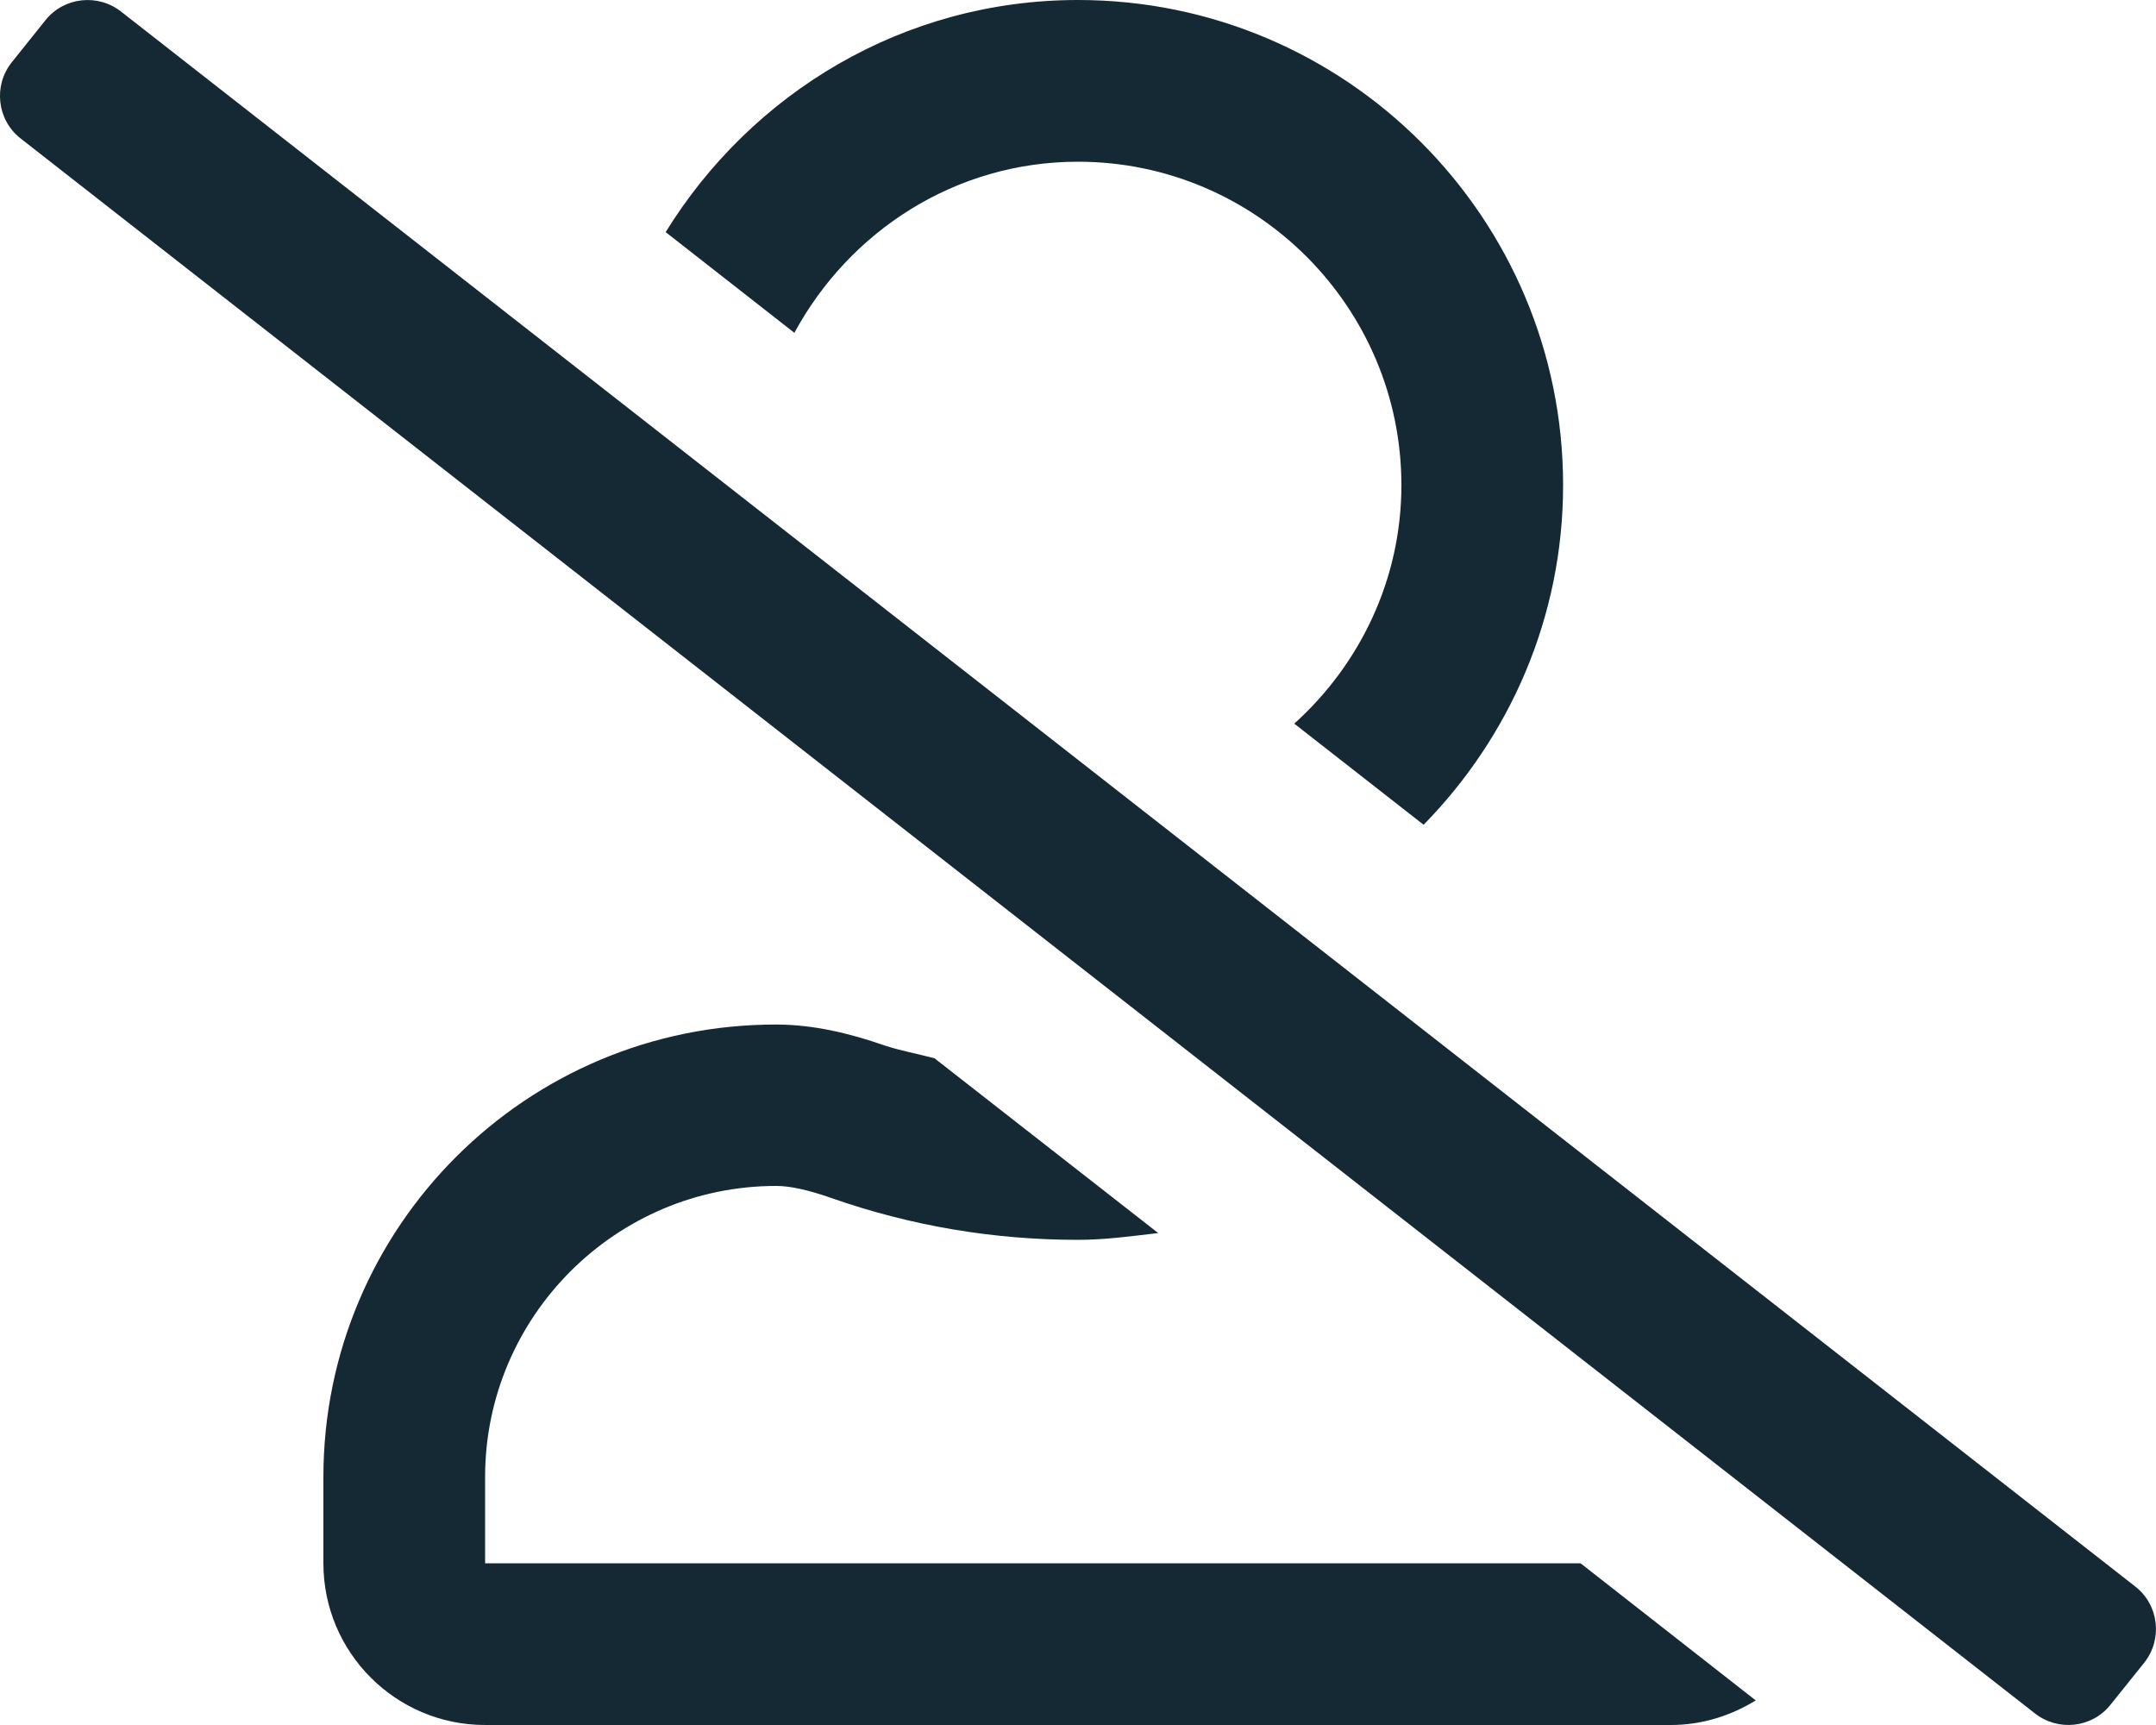
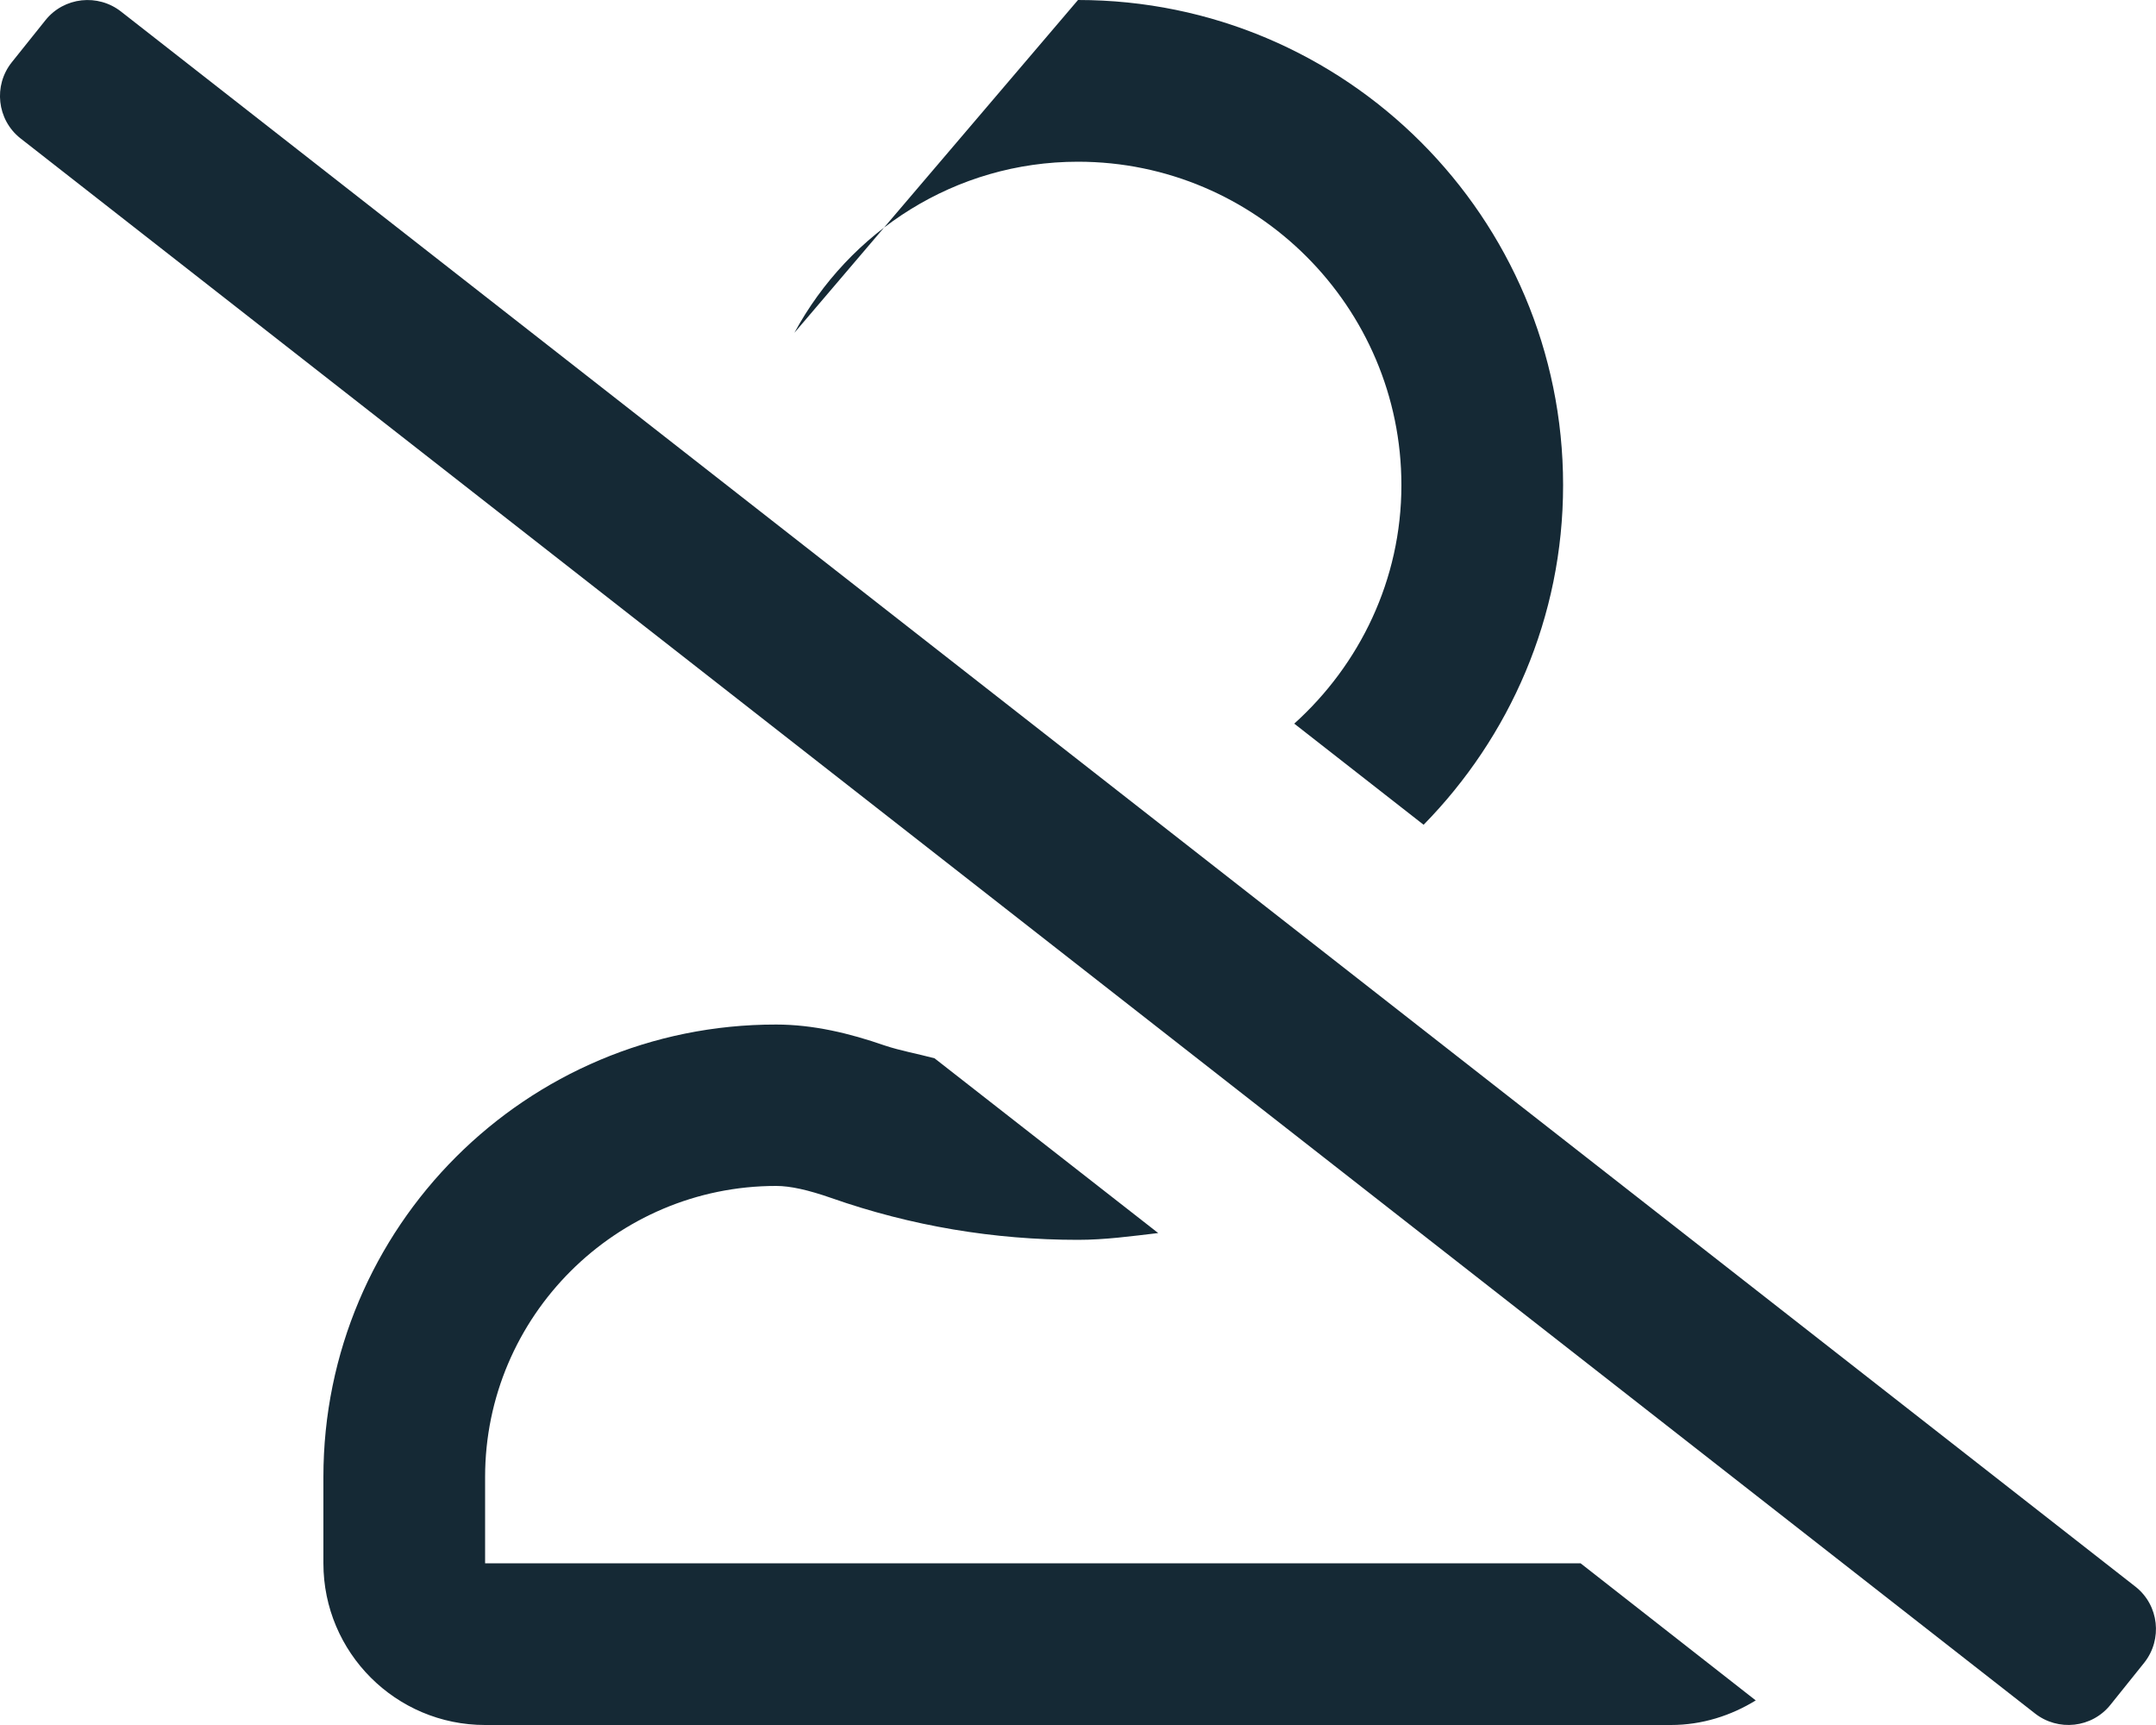
<svg xmlns="http://www.w3.org/2000/svg" width="20px" height="16px" viewBox="0 0 20 16" version="1.1">
  <title>user-slash copy</title>
  <g id="icons-&amp;-components" stroke="none" stroke-width="1" fill="none" fill-rule="evenodd">
    <g id="Titolare-del-trattamento" transform="translate(-2165, -1003)" fill="#152935" fill-rule="nonzero">
      <g id="user-slash-copy" transform="translate(2165, 1003)">
-         <path d="M19.812,14.719 L1.125,0.109 C0.909,-0.062 0.594,-0.028 0.422,0.187 L0.109,0.578 C-0.063,0.794 -0.028,1.109 0.187,1.281 L18.875,15.891 C19.091,16.062 19.406,16.028 19.578,15.812 L19.891,15.422 C20.062,15.206 20.028,14.891 19.812,14.719 Z M10,1.5 C11.653,1.5 13,2.847 13,4.5 C13,5.378 12.612,6.166 12.006,6.712 L13.206,7.65 C14.003,6.837 14.5,5.728 14.5,4.5 C14.5,2.016 12.484,0 10,0 C8.378,0 6.969,0.866 6.175,2.153 L7.369,3.087 C7.878,2.147 8.859,1.5 10,1.5 Z M4.5,14.5 L4.5,13.7 C4.5,12.212 5.712,11 7.2,11 C7.331,11 7.497,11.037 7.712,11.112 C8.453,11.372 9.222,11.5 10,11.5 C10.25,11.5 10.497,11.466 10.744,11.437 L8.669,9.816 C8.516,9.775 8.356,9.747 8.206,9.697 C7.881,9.584 7.544,9.503 7.2,9.503 C4.881,9.5 3,11.381 3,13.7 L3,14.5 C3,15.328 3.672,16 4.5,16 L15.5,16 C15.791,16 16.059,15.912 16.287,15.772 L14.662,14.5 L4.5,14.5 Z" id="user-slash" />
+         <path d="M19.812,14.719 L1.125,0.109 C0.909,-0.062 0.594,-0.028 0.422,0.187 L0.109,0.578 C-0.063,0.794 -0.028,1.109 0.187,1.281 L18.875,15.891 C19.091,16.062 19.406,16.028 19.578,15.812 L19.891,15.422 C20.062,15.206 20.028,14.891 19.812,14.719 Z M10,1.5 C11.653,1.5 13,2.847 13,4.5 C13,5.378 12.612,6.166 12.006,6.712 L13.206,7.65 C14.003,6.837 14.5,5.728 14.5,4.5 C14.5,2.016 12.484,0 10,0 L7.369,3.087 C7.878,2.147 8.859,1.5 10,1.5 Z M4.5,14.5 L4.5,13.7 C4.5,12.212 5.712,11 7.2,11 C7.331,11 7.497,11.037 7.712,11.112 C8.453,11.372 9.222,11.5 10,11.5 C10.25,11.5 10.497,11.466 10.744,11.437 L8.669,9.816 C8.516,9.775 8.356,9.747 8.206,9.697 C7.881,9.584 7.544,9.503 7.2,9.503 C4.881,9.5 3,11.381 3,13.7 L3,14.5 C3,15.328 3.672,16 4.5,16 L15.5,16 C15.791,16 16.059,15.912 16.287,15.772 L14.662,14.5 L4.5,14.5 Z" id="user-slash" />
      </g>
    </g>
  </g>
</svg>